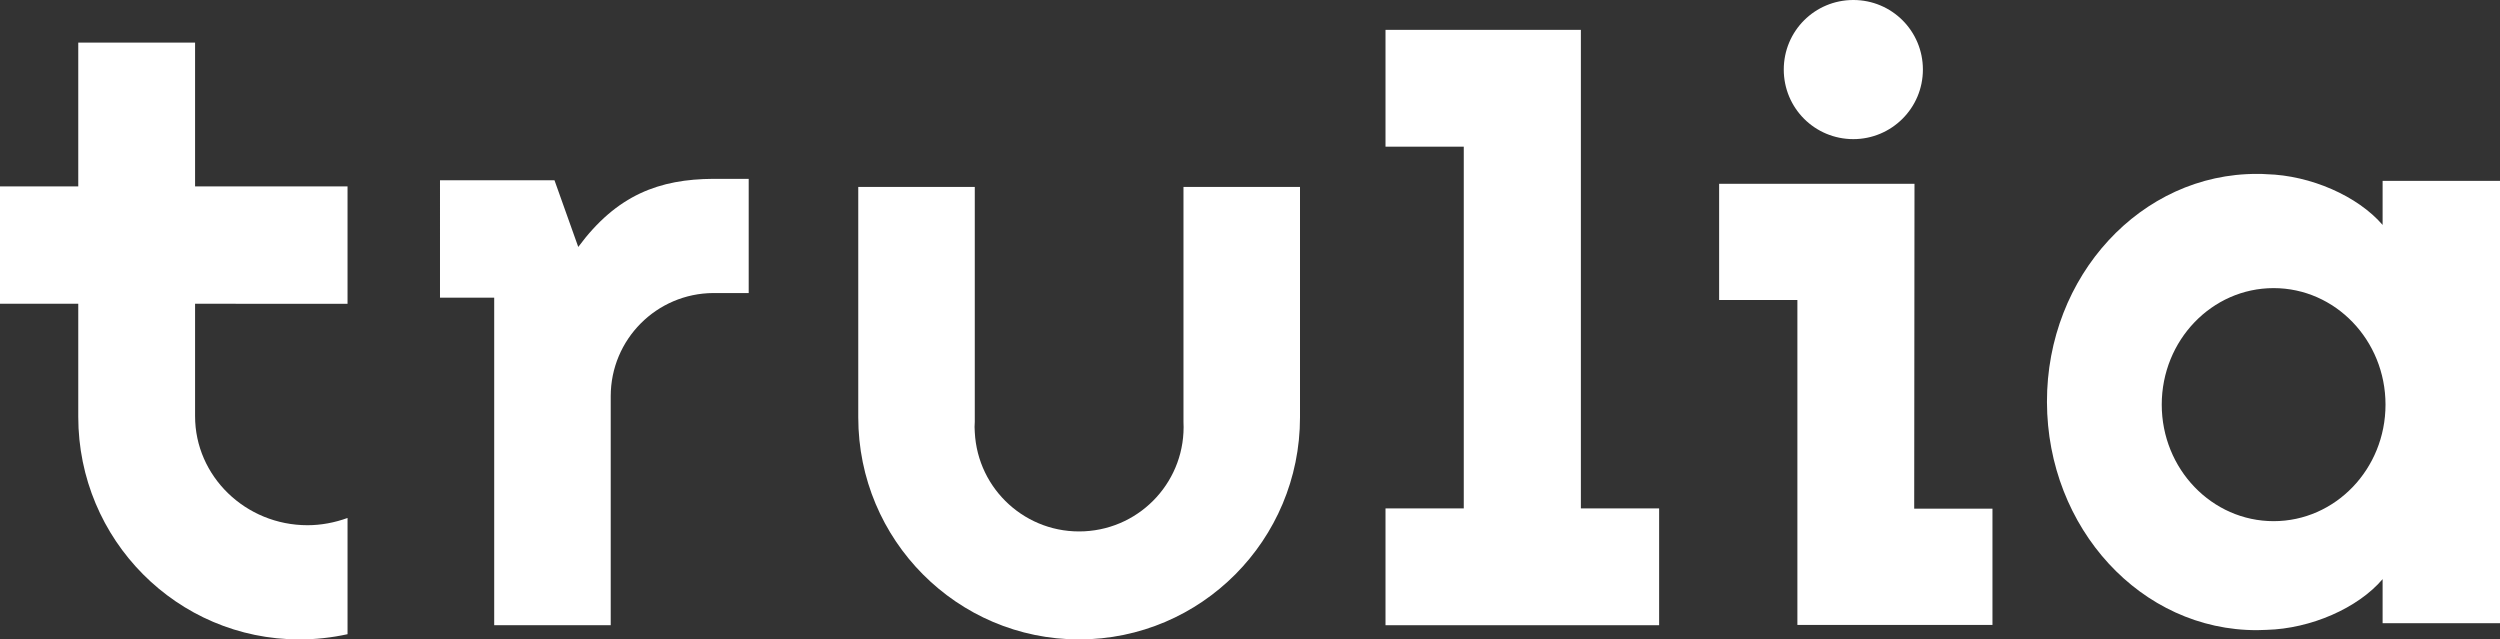
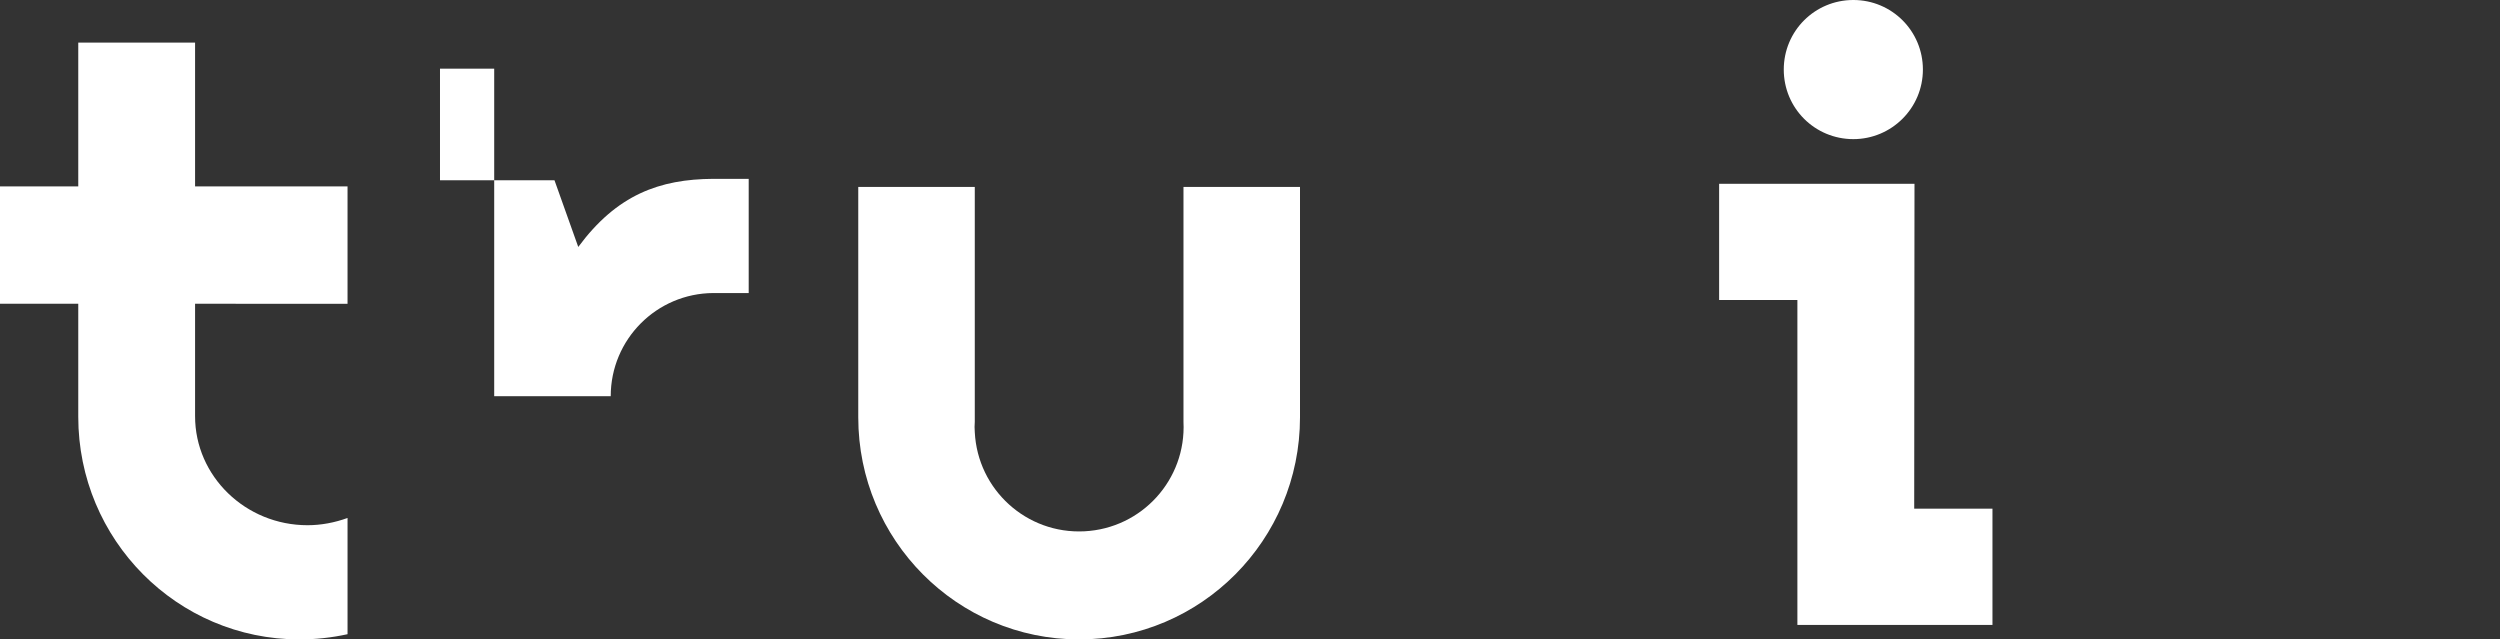
<svg xmlns="http://www.w3.org/2000/svg" version="1.1" id="LOGO" x="0px" y="0px" viewBox="0 0 862.5 220.6" style="enable-background:new 0 0 862.5 220.6;" xml:space="preserve">
  <rect x="0" y="0" width="862.5" height="220.6" fill="#333333" stroke="none" />
  <style type="text/css">
	.st0{fill:#FFFFFF;}
</style>
  <path class="st0" d="M448.5,144L448.5,144V64.5h-40.2v81c1,19.9-14.3,36.8-34.2,37.8s-36.8-14.3-37.8-34.2c-0.1-1.2-0.1-2.4,0-3.6  v-81h-40.2V144l0,0l0,0l0,0c0,42.3,34.1,76.6,76.2,76.6S448.5,186.3,448.5,144L448.5,144" />
  <path class="st0" d="M119.9,104.8V64.3H67.3V14.7H27v49.6H0v40.5h27v39l0,0l0,0c0,42.4,34.1,76.8,76.3,76.8c5.6,0,11.1-0.6,16.6-1.8  v-40.1c-4.4,1.6-9.1,2.5-13.8,2.5c-21.4,0-38.8-16.9-38.8-37.6v-38.8H119.9" />
-   <path class="st0" d="M258.3,61.7v39.4h-12.2c-19.6,0.1-35.4,16-35.4,35.6v79h-40.2v-113h-18.7V62.2h39.5l8.2,23  c13.3-18,28-23.4,46.6-23.5H258.3L258.3,61.7z" />
-   <polygon class="st0" points="545.4,175.4 572.4,175.4 572.4,215.7 478,215.7 478,175.4 505,175.4 505,50.6 478,50.6 478,10.3   545.4,10.3 " />
+   <path class="st0" d="M258.3,61.7v39.4h-12.2c-19.6,0.1-35.4,16-35.4,35.6h-40.2v-113h-18.7V62.2h39.5l8.2,23  c13.3-18,28-23.4,46.6-23.5H258.3L258.3,61.7z" />
  <polygon class="st0" points="660.4,175.5 687.4,175.5 687.4,215.6 620.1,215.6 620.1,103.5 593.1,103.5 593.1,63.4 660.5,63.4 " />
  <path class="st0" d="M639.4,48c-13.3,0-24-10.7-24-24s10.7-24,24-24s24,10.7,24,24S652.6,48,639.4,48C639.4,48,639.3,48,639.4,48  L639.4,48z" />
-   <path class="st0" d="M822,62.4v15.2c-8.6-10-24.9-17.1-40-17.5c-1.1-0.1-2.1-0.1-3.2-0.1c-40.1-0.2-72.7,35.2-72.6,78.7  c0.1,43.5,32.5,78.9,72.6,78.7c1.1,0,2.2-0.1,3.2-0.1c15.2-0.4,31.5-7.5,40-17.5V215h40.5V62.4H822z M784.4,179.8  c-21.3,0-38.6-18-38.6-40.2s17.3-40.2,38.6-40.2s38.6,18,38.6,40.2S805.7,179.8,784.4,179.8z" />
</svg>